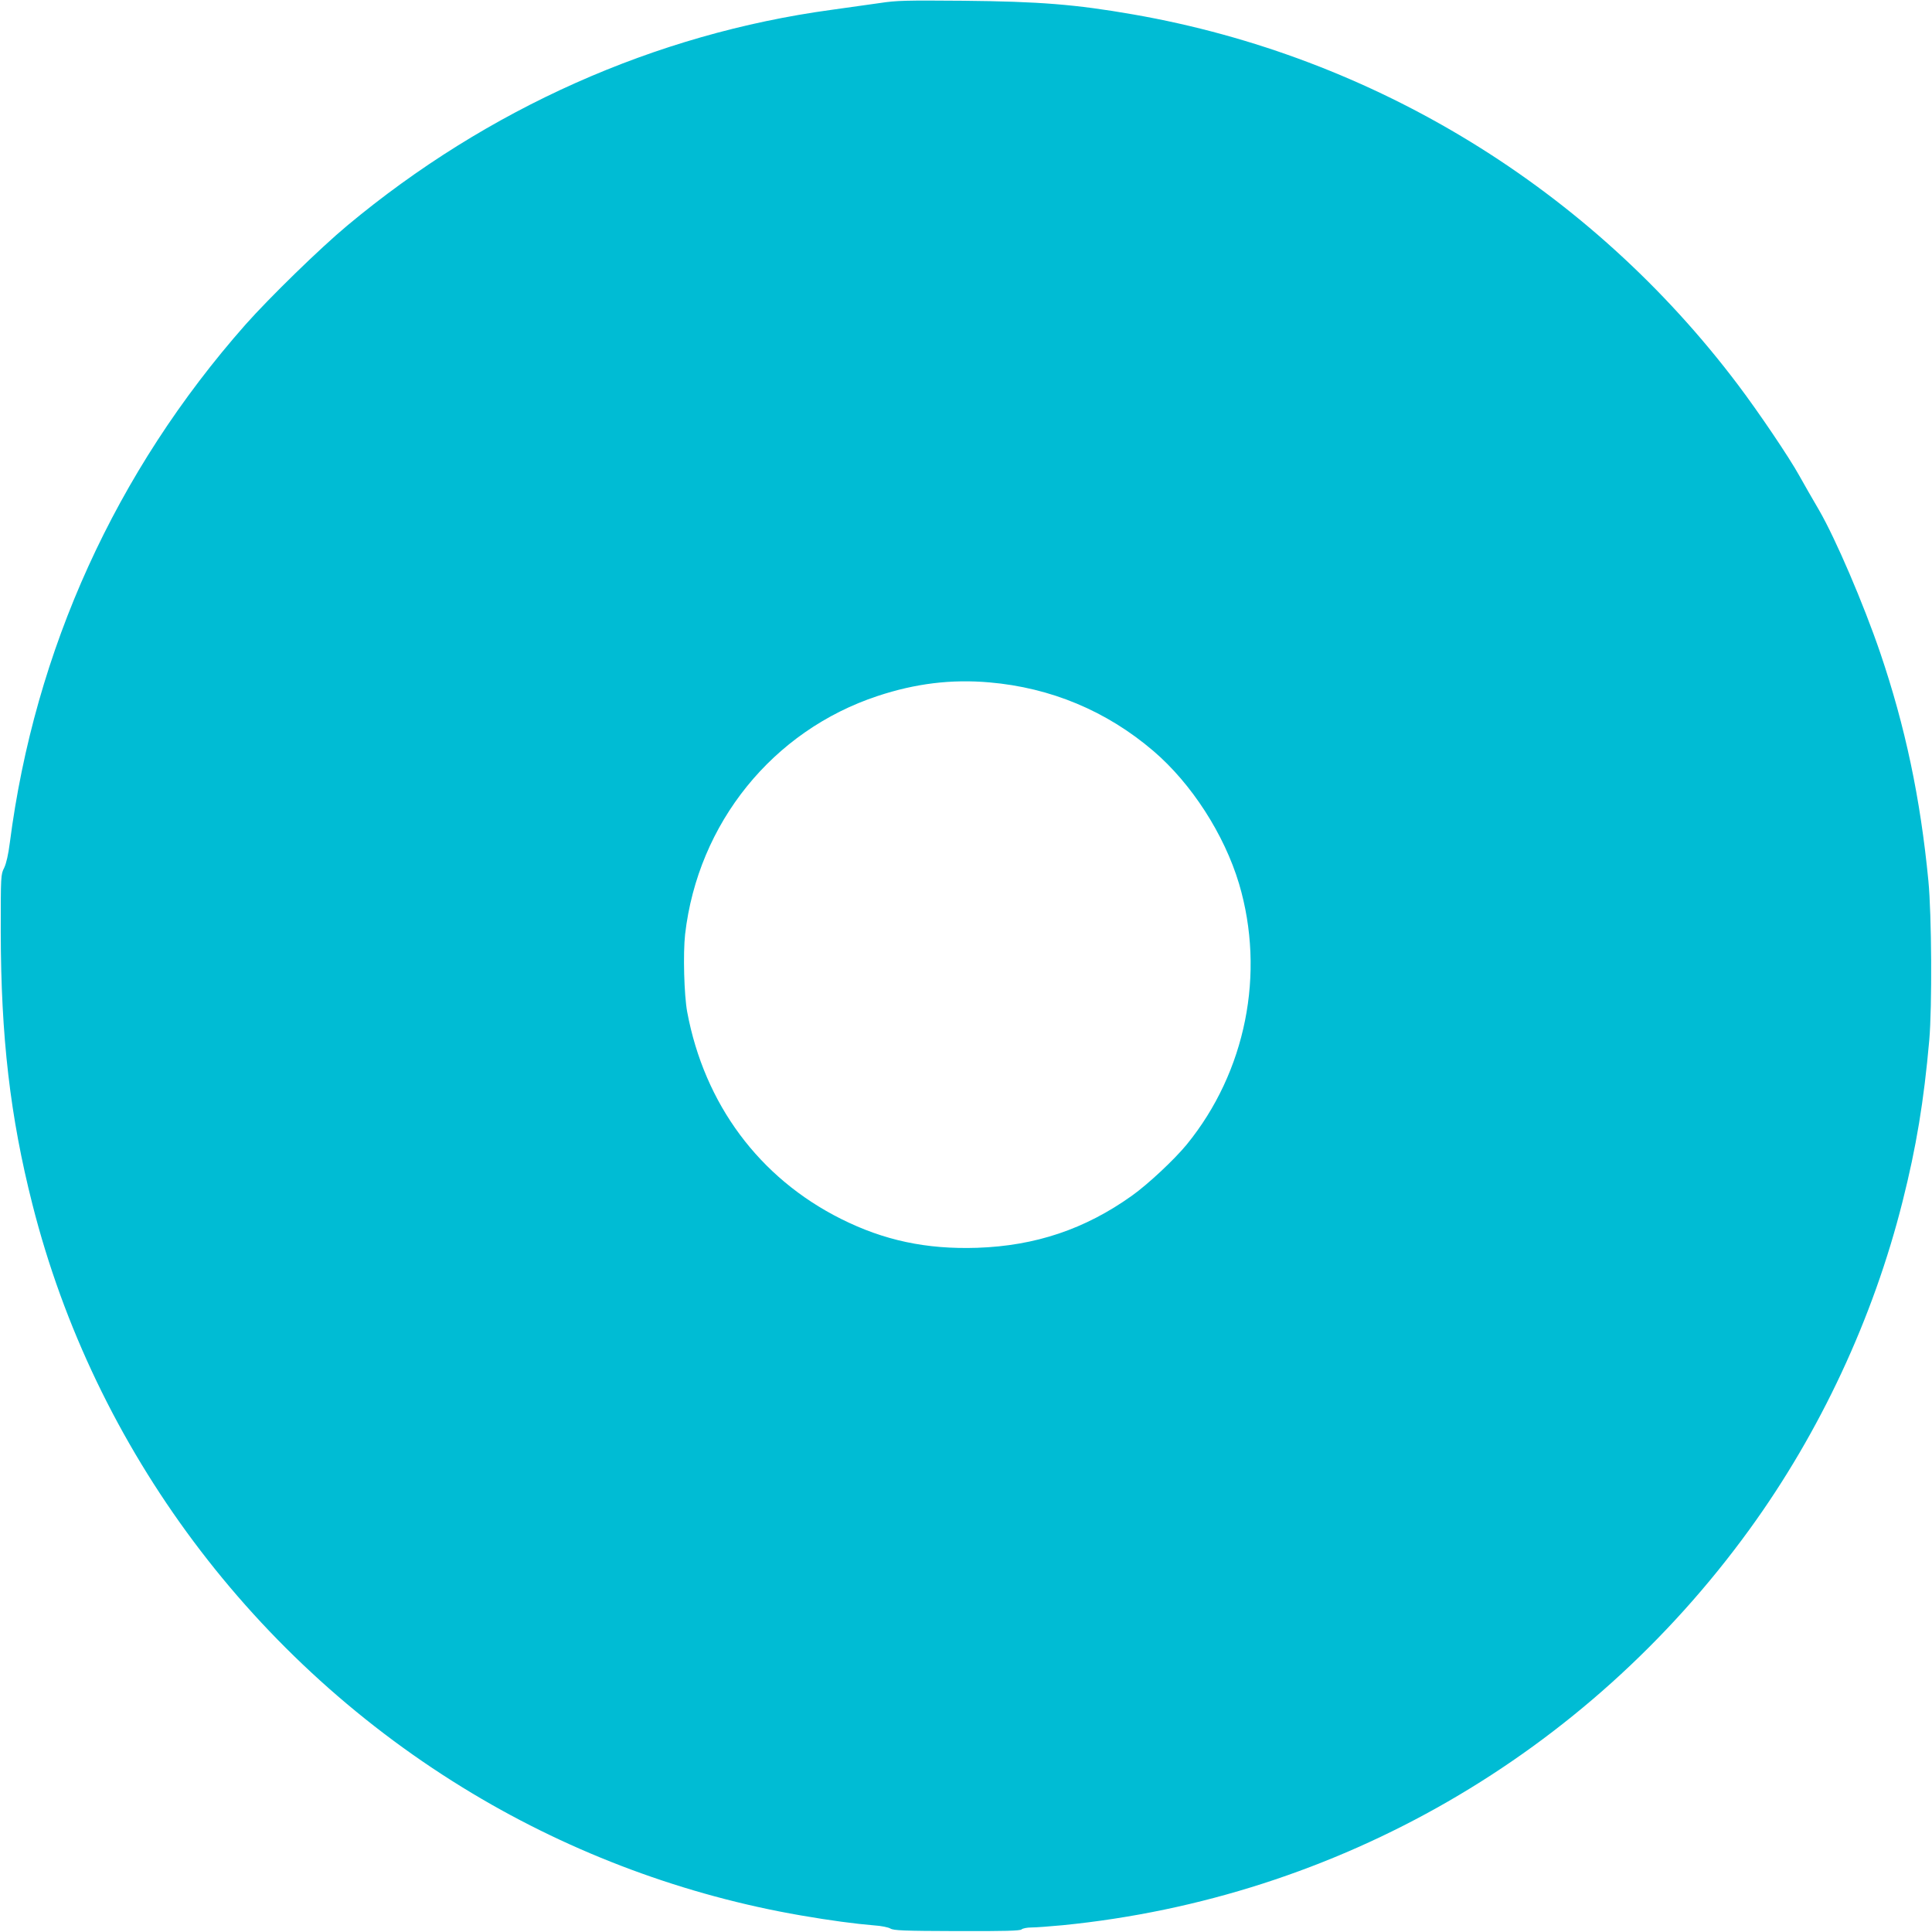
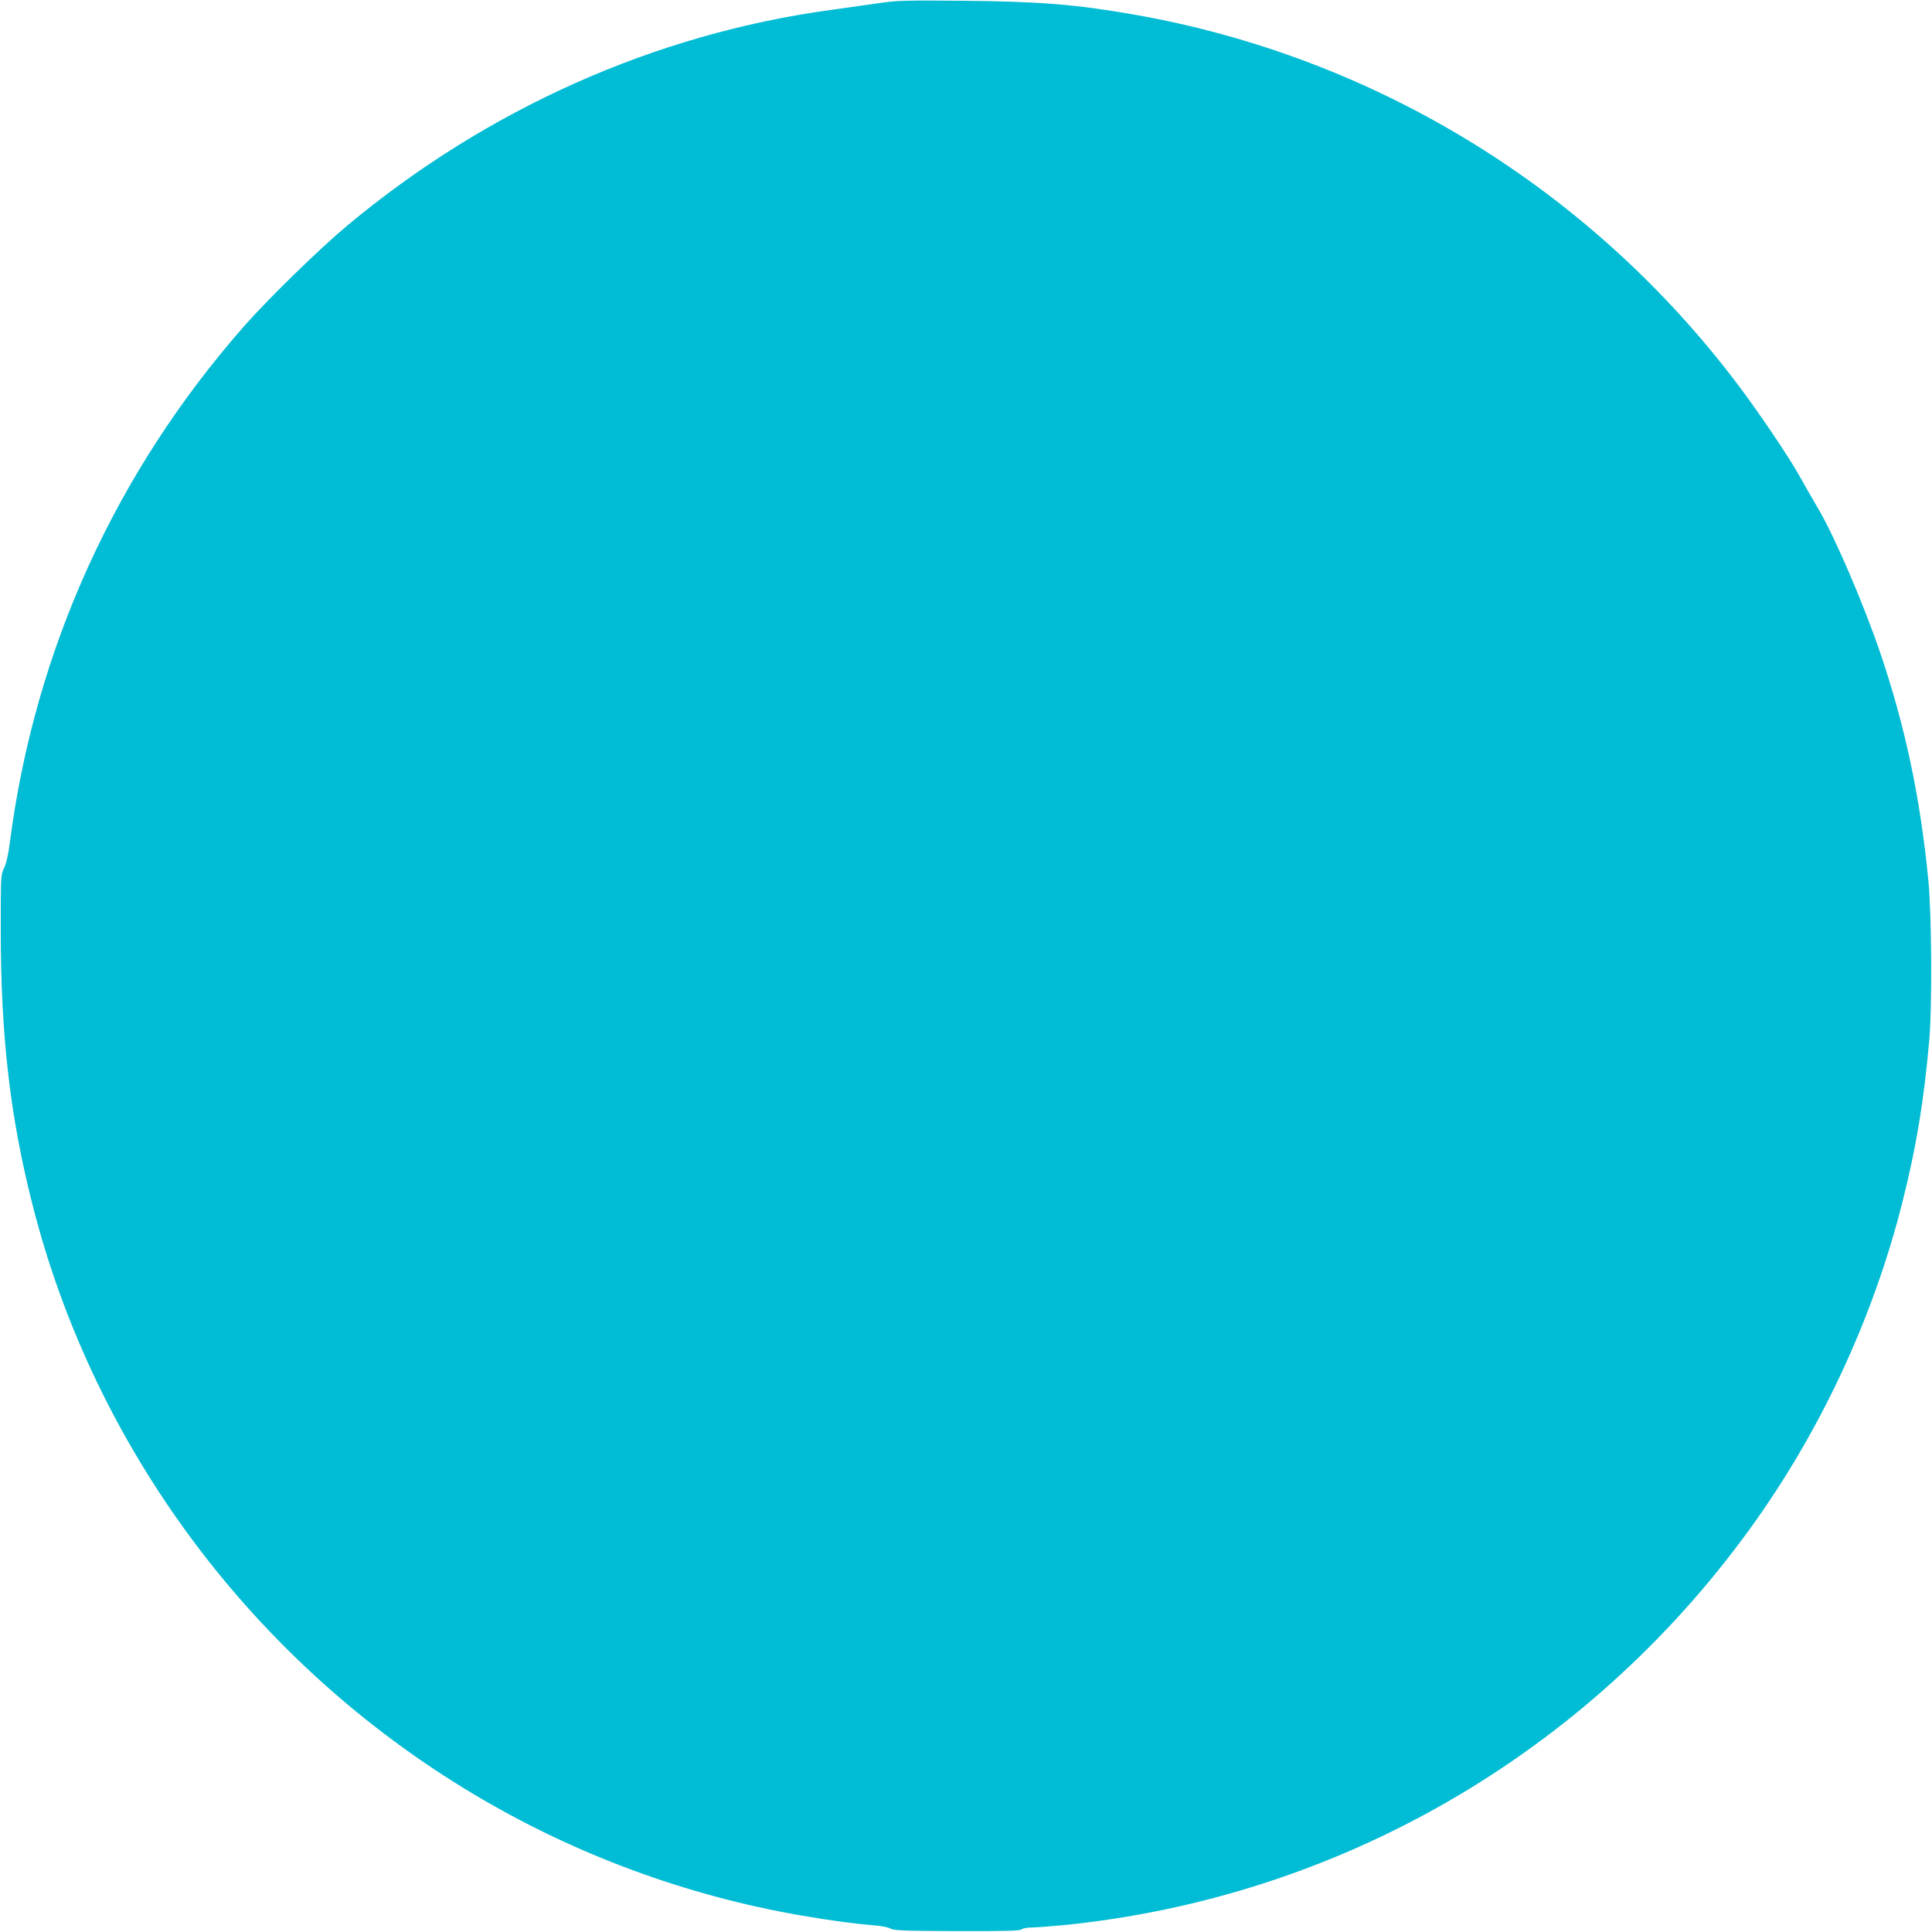
<svg xmlns="http://www.w3.org/2000/svg" version="1.0" width="1280pt" height="1280pt" viewBox="0 0 1280 1280" preserveAspectRatio="xMidYMid meet">
  <g transform="translate(0,1280) scale(0.1,-0.1)" fill="#00bcd4" stroke="none">
-     <path d="M5830 12780 c-69 -10 -213 -30 -320 -45 -1169 -159 -2281 -655 -3210 -1430 -181 -151 -515 -477 -673 -655 -861 -975 -1397 -2155 -1562 -3434 -10 -78 -23 -135 -37 -165 -23 -45 -23 -52 -23 -426 1 -693 62 -1223 210 -1805 411 -1622 1466 -3034 2915 -3902 667 -400 1411 -676 2175 -808 196 -34 363 -56 485 -66 48 -3 96 -13 109 -21 21 -13 87 -16 440 -17 320 -1 419 2 429 11 7 7 37 13 66 13 29 0 122 7 207 15 1821 181 3467 1130 4549 2621 469 646 821 1401 1015 2174 91 361 141 663 177 1070 19 218 16 829 -6 1055 -53 548 -153 1021 -319 1510 -111 325 -295 754 -404 943 -44 75 -104 180 -133 232 -65 118 -269 420 -405 600 -979 1299 -2408 2175 -4005 2454 -384 67 -621 86 -1130 91 -377 3 -439 2 -550 -15z m725 -4501 c406 -35 776 -189 1086 -454 253 -216 470 -553 568 -880 176 -594 45 -1247 -346 -1727 -82 -100 -257 -264 -364 -340 -311 -222 -640 -332 -1025 -345 -337 -11 -618 49 -903 192 -541 271 -904 760 -1018 1370 -21 113 -28 388 -14 515 85 736 580 1349 1276 1579 251 83 488 112 740 90z" />
+     <path d="M5830 12780 c-69 -10 -213 -30 -320 -45 -1169 -159 -2281 -655 -3210 -1430 -181 -151 -515 -477 -673 -655 -861 -975 -1397 -2155 -1562 -3434 -10 -78 -23 -135 -37 -165 -23 -45 -23 -52 -23 -426 1 -693 62 -1223 210 -1805 411 -1622 1466 -3034 2915 -3902 667 -400 1411 -676 2175 -808 196 -34 363 -56 485 -66 48 -3 96 -13 109 -21 21 -13 87 -16 440 -17 320 -1 419 2 429 11 7 7 37 13 66 13 29 0 122 7 207 15 1821 181 3467 1130 4549 2621 469 646 821 1401 1015 2174 91 361 141 663 177 1070 19 218 16 829 -6 1055 -53 548 -153 1021 -319 1510 -111 325 -295 754 -404 943 -44 75 -104 180 -133 232 -65 118 -269 420 -405 600 -979 1299 -2408 2175 -4005 2454 -384 67 -621 86 -1130 91 -377 3 -439 2 -550 -15z m725 -4501 z" />
  </g>
</svg>